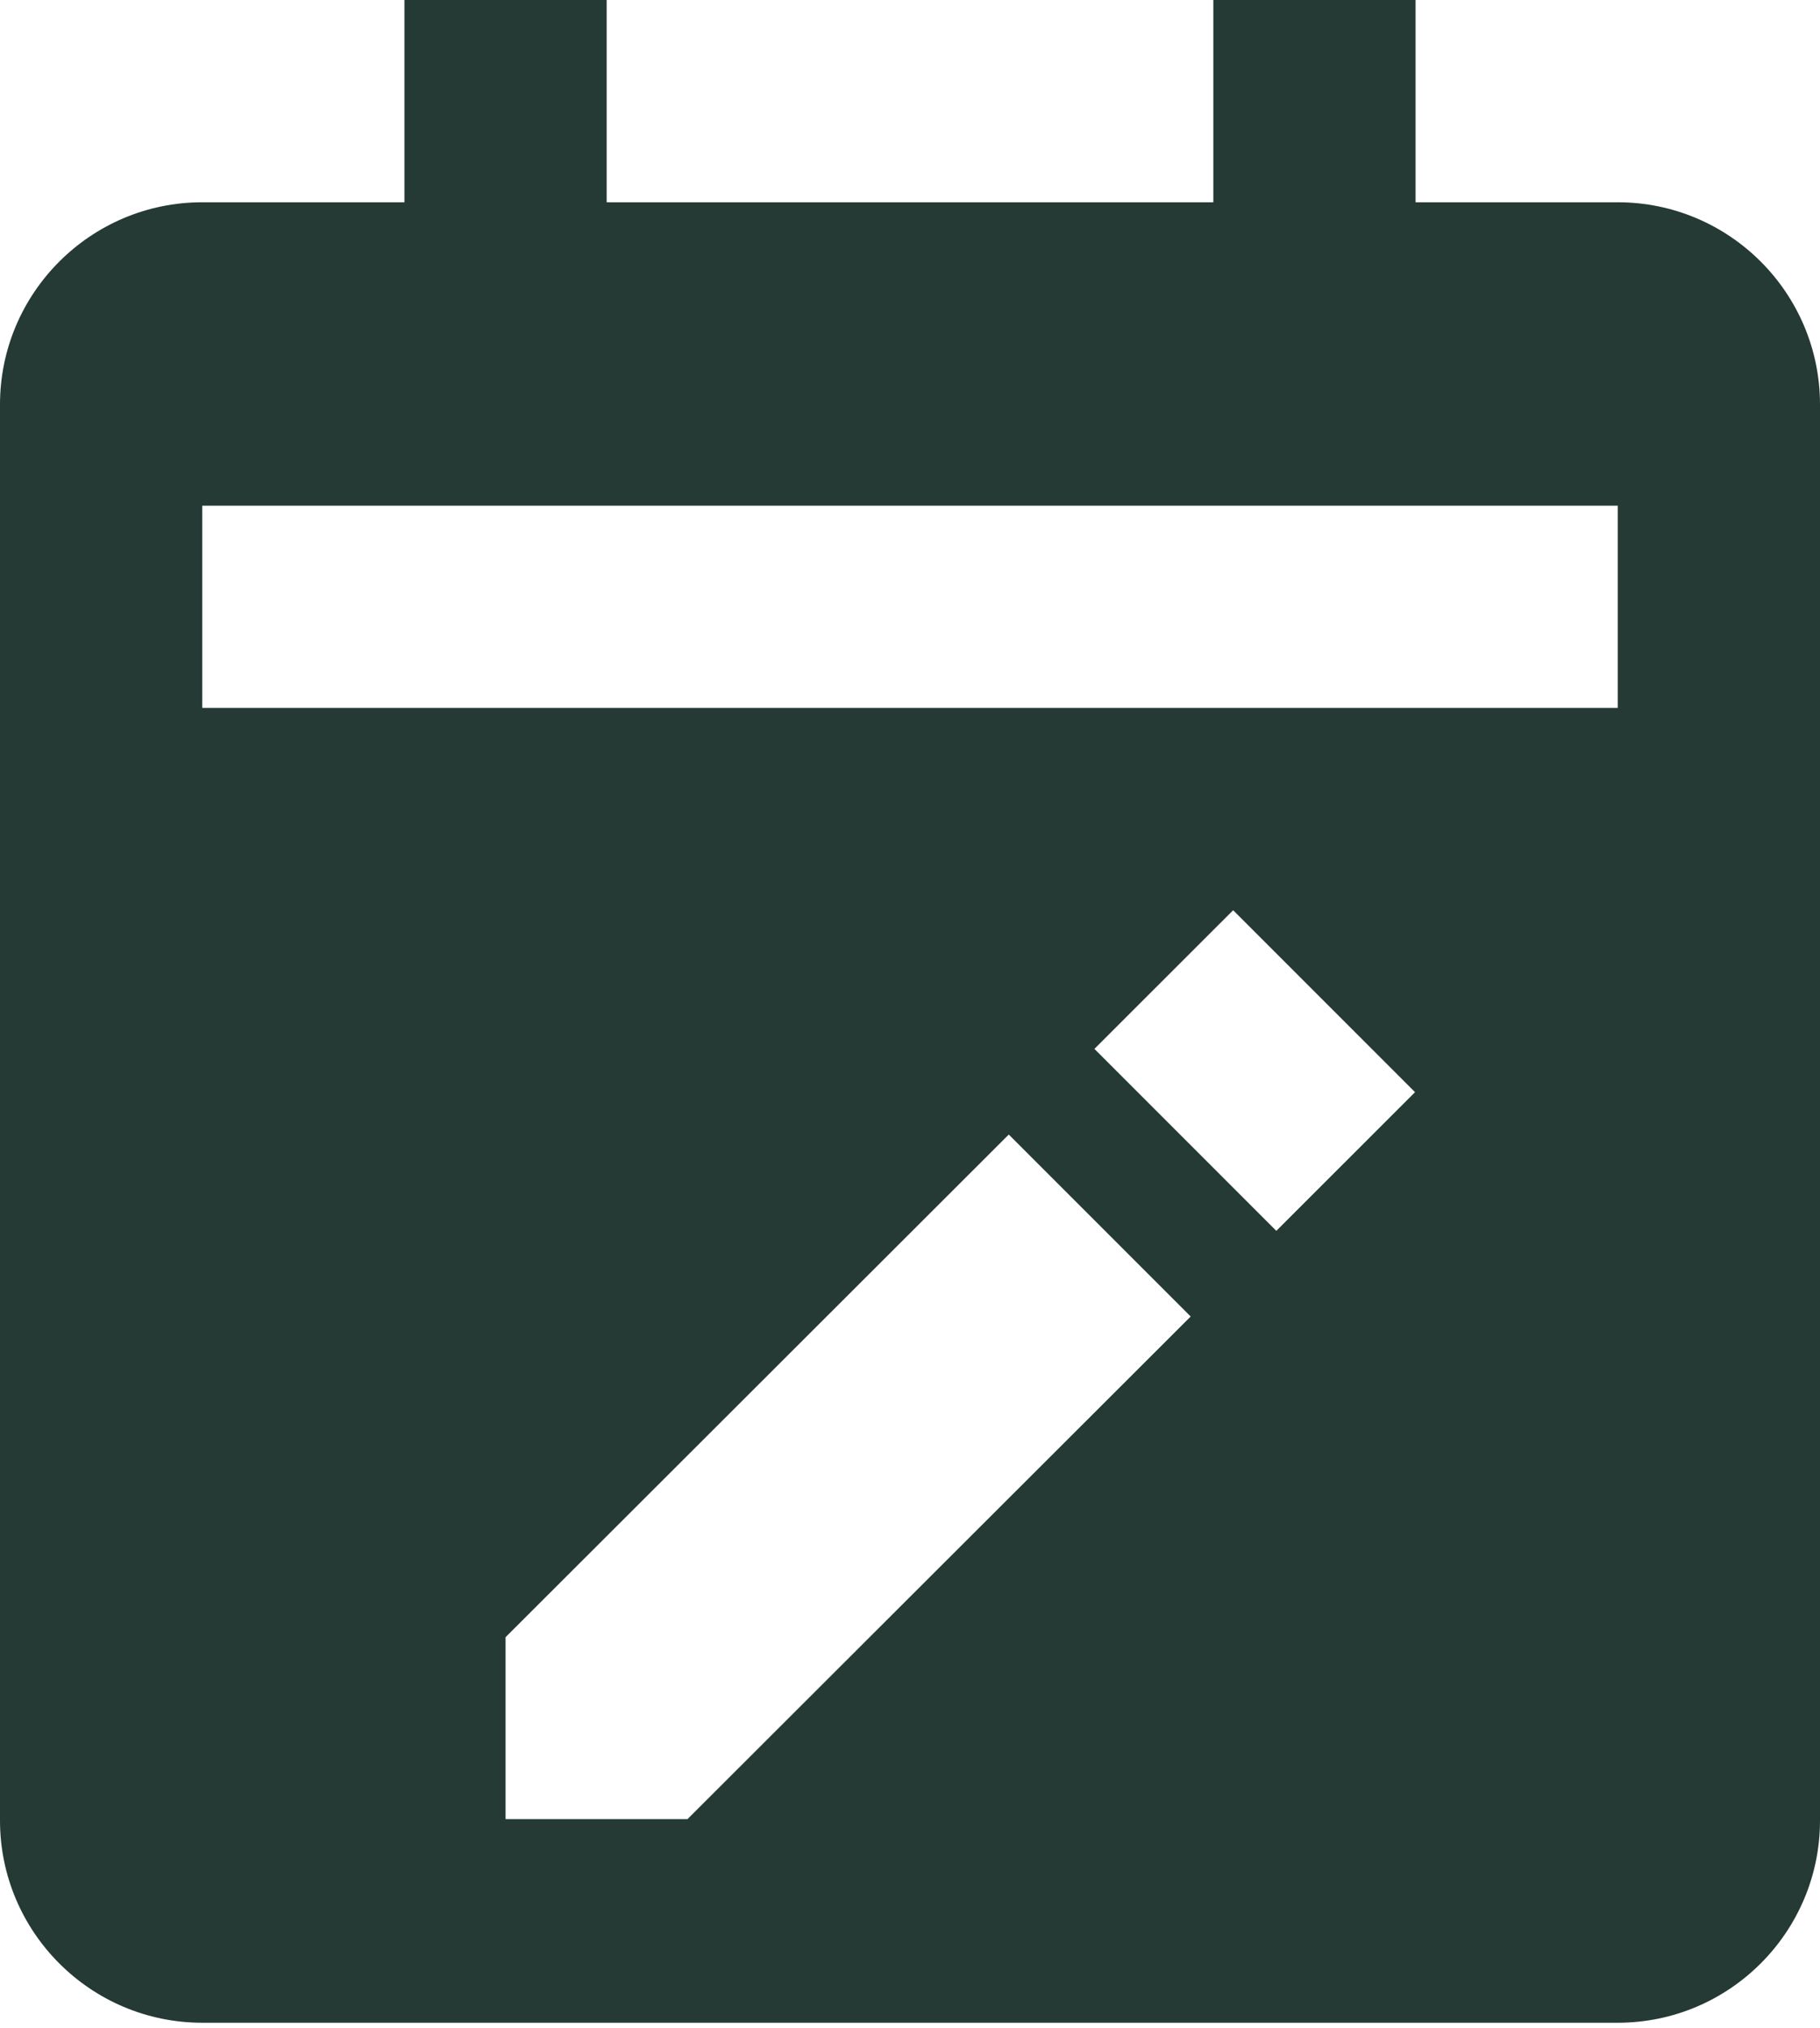
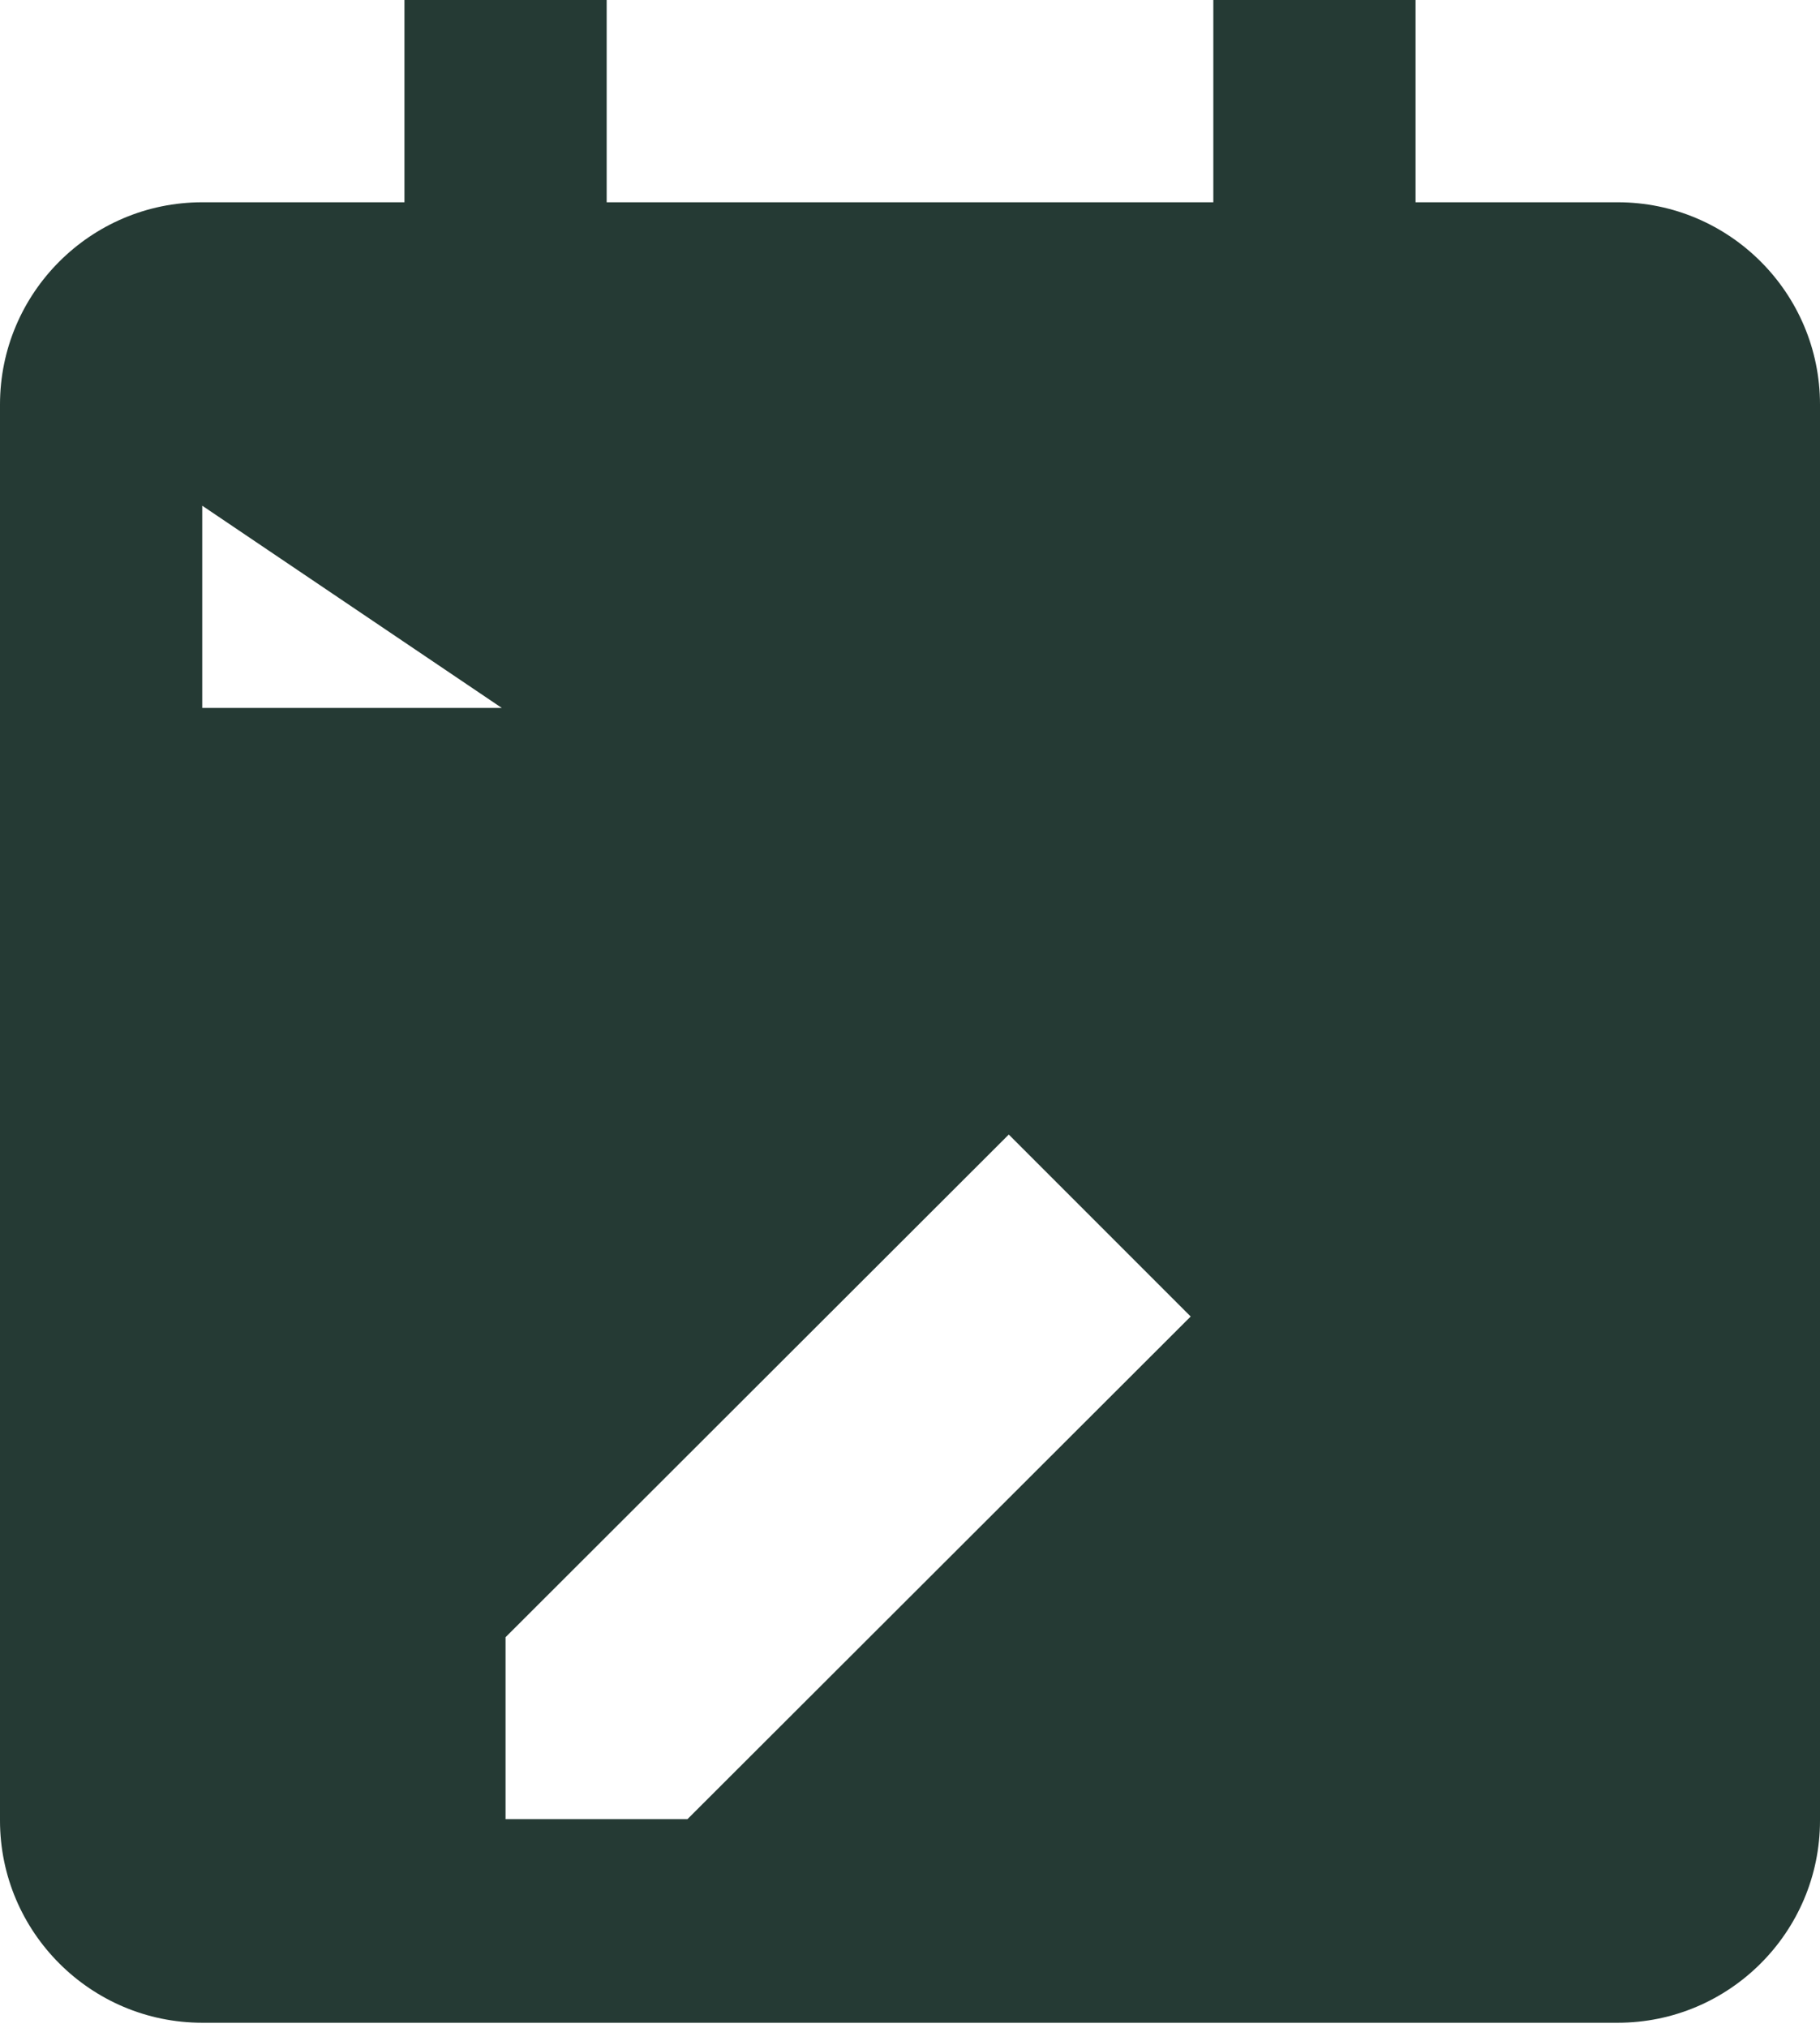
<svg xmlns="http://www.w3.org/2000/svg" width="123" height="137" viewBox="0 0 123 137" fill="none">
-   <path d="M13.667 136.667H109.333C116.871 136.667 123 130.537 123 123V27.333C123 19.796 116.871 13.667 109.333 13.667H95.667V0H82V13.667H41V0H27.333V13.667H13.667C6.13 13.667 0 19.796 0 27.333V123C0 130.537 6.13 136.667 13.667 136.667ZM46.46 122.911H34.167V110.618L68.176 76.656L80.469 88.95L46.46 122.911ZM86.257 83.162L73.964 70.868L83.339 61.5L95.632 73.793L86.257 83.162ZM13.667 34.167H109.333V47.833H13.667V34.167Z" fill="#253A34" />
+   <path d="M13.667 136.667H109.333C116.871 136.667 123 130.537 123 123V27.333C123 19.796 116.871 13.667 109.333 13.667H95.667V0H82V13.667H41V0H27.333V13.667H13.667C6.13 13.667 0 19.796 0 27.333V123C0 130.537 6.13 136.667 13.667 136.667ZM46.46 122.911H34.167V110.618L68.176 76.656L80.469 88.95L46.46 122.911ZM86.257 83.162L73.964 70.868L83.339 61.5L95.632 73.793L86.257 83.162ZH109.333V47.833H13.667V34.167Z" fill="#253A34" />
</svg>